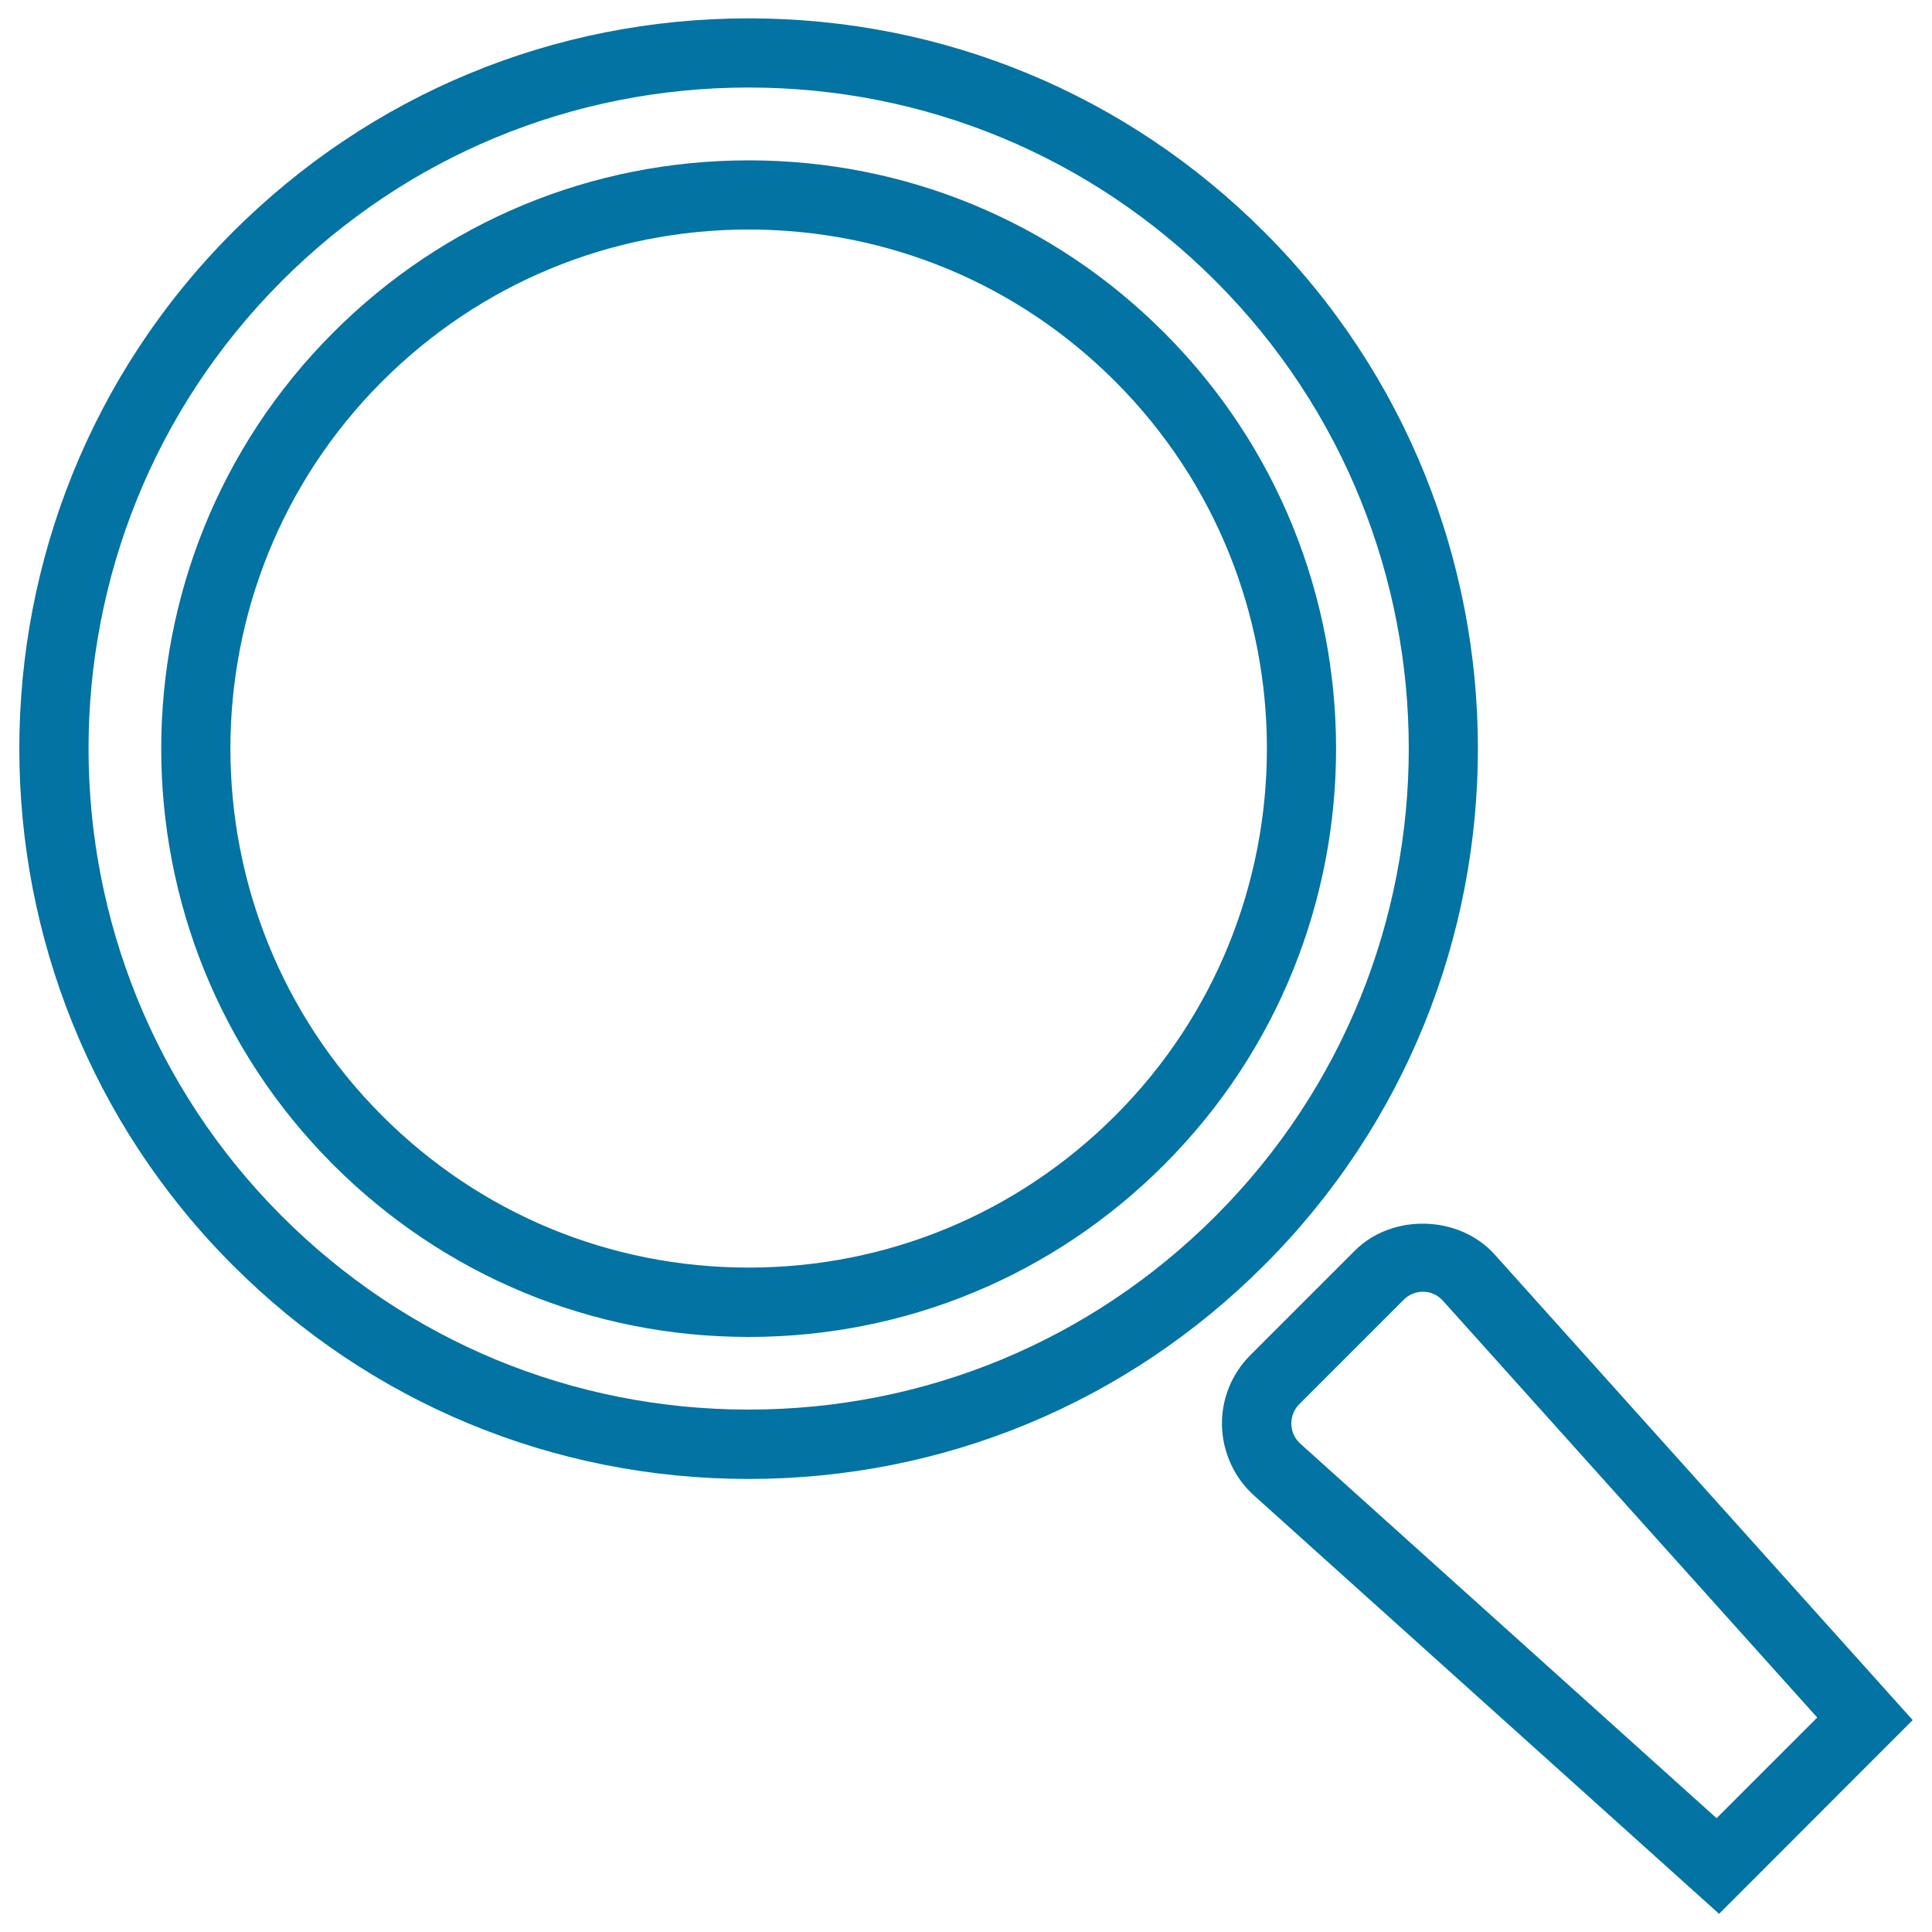
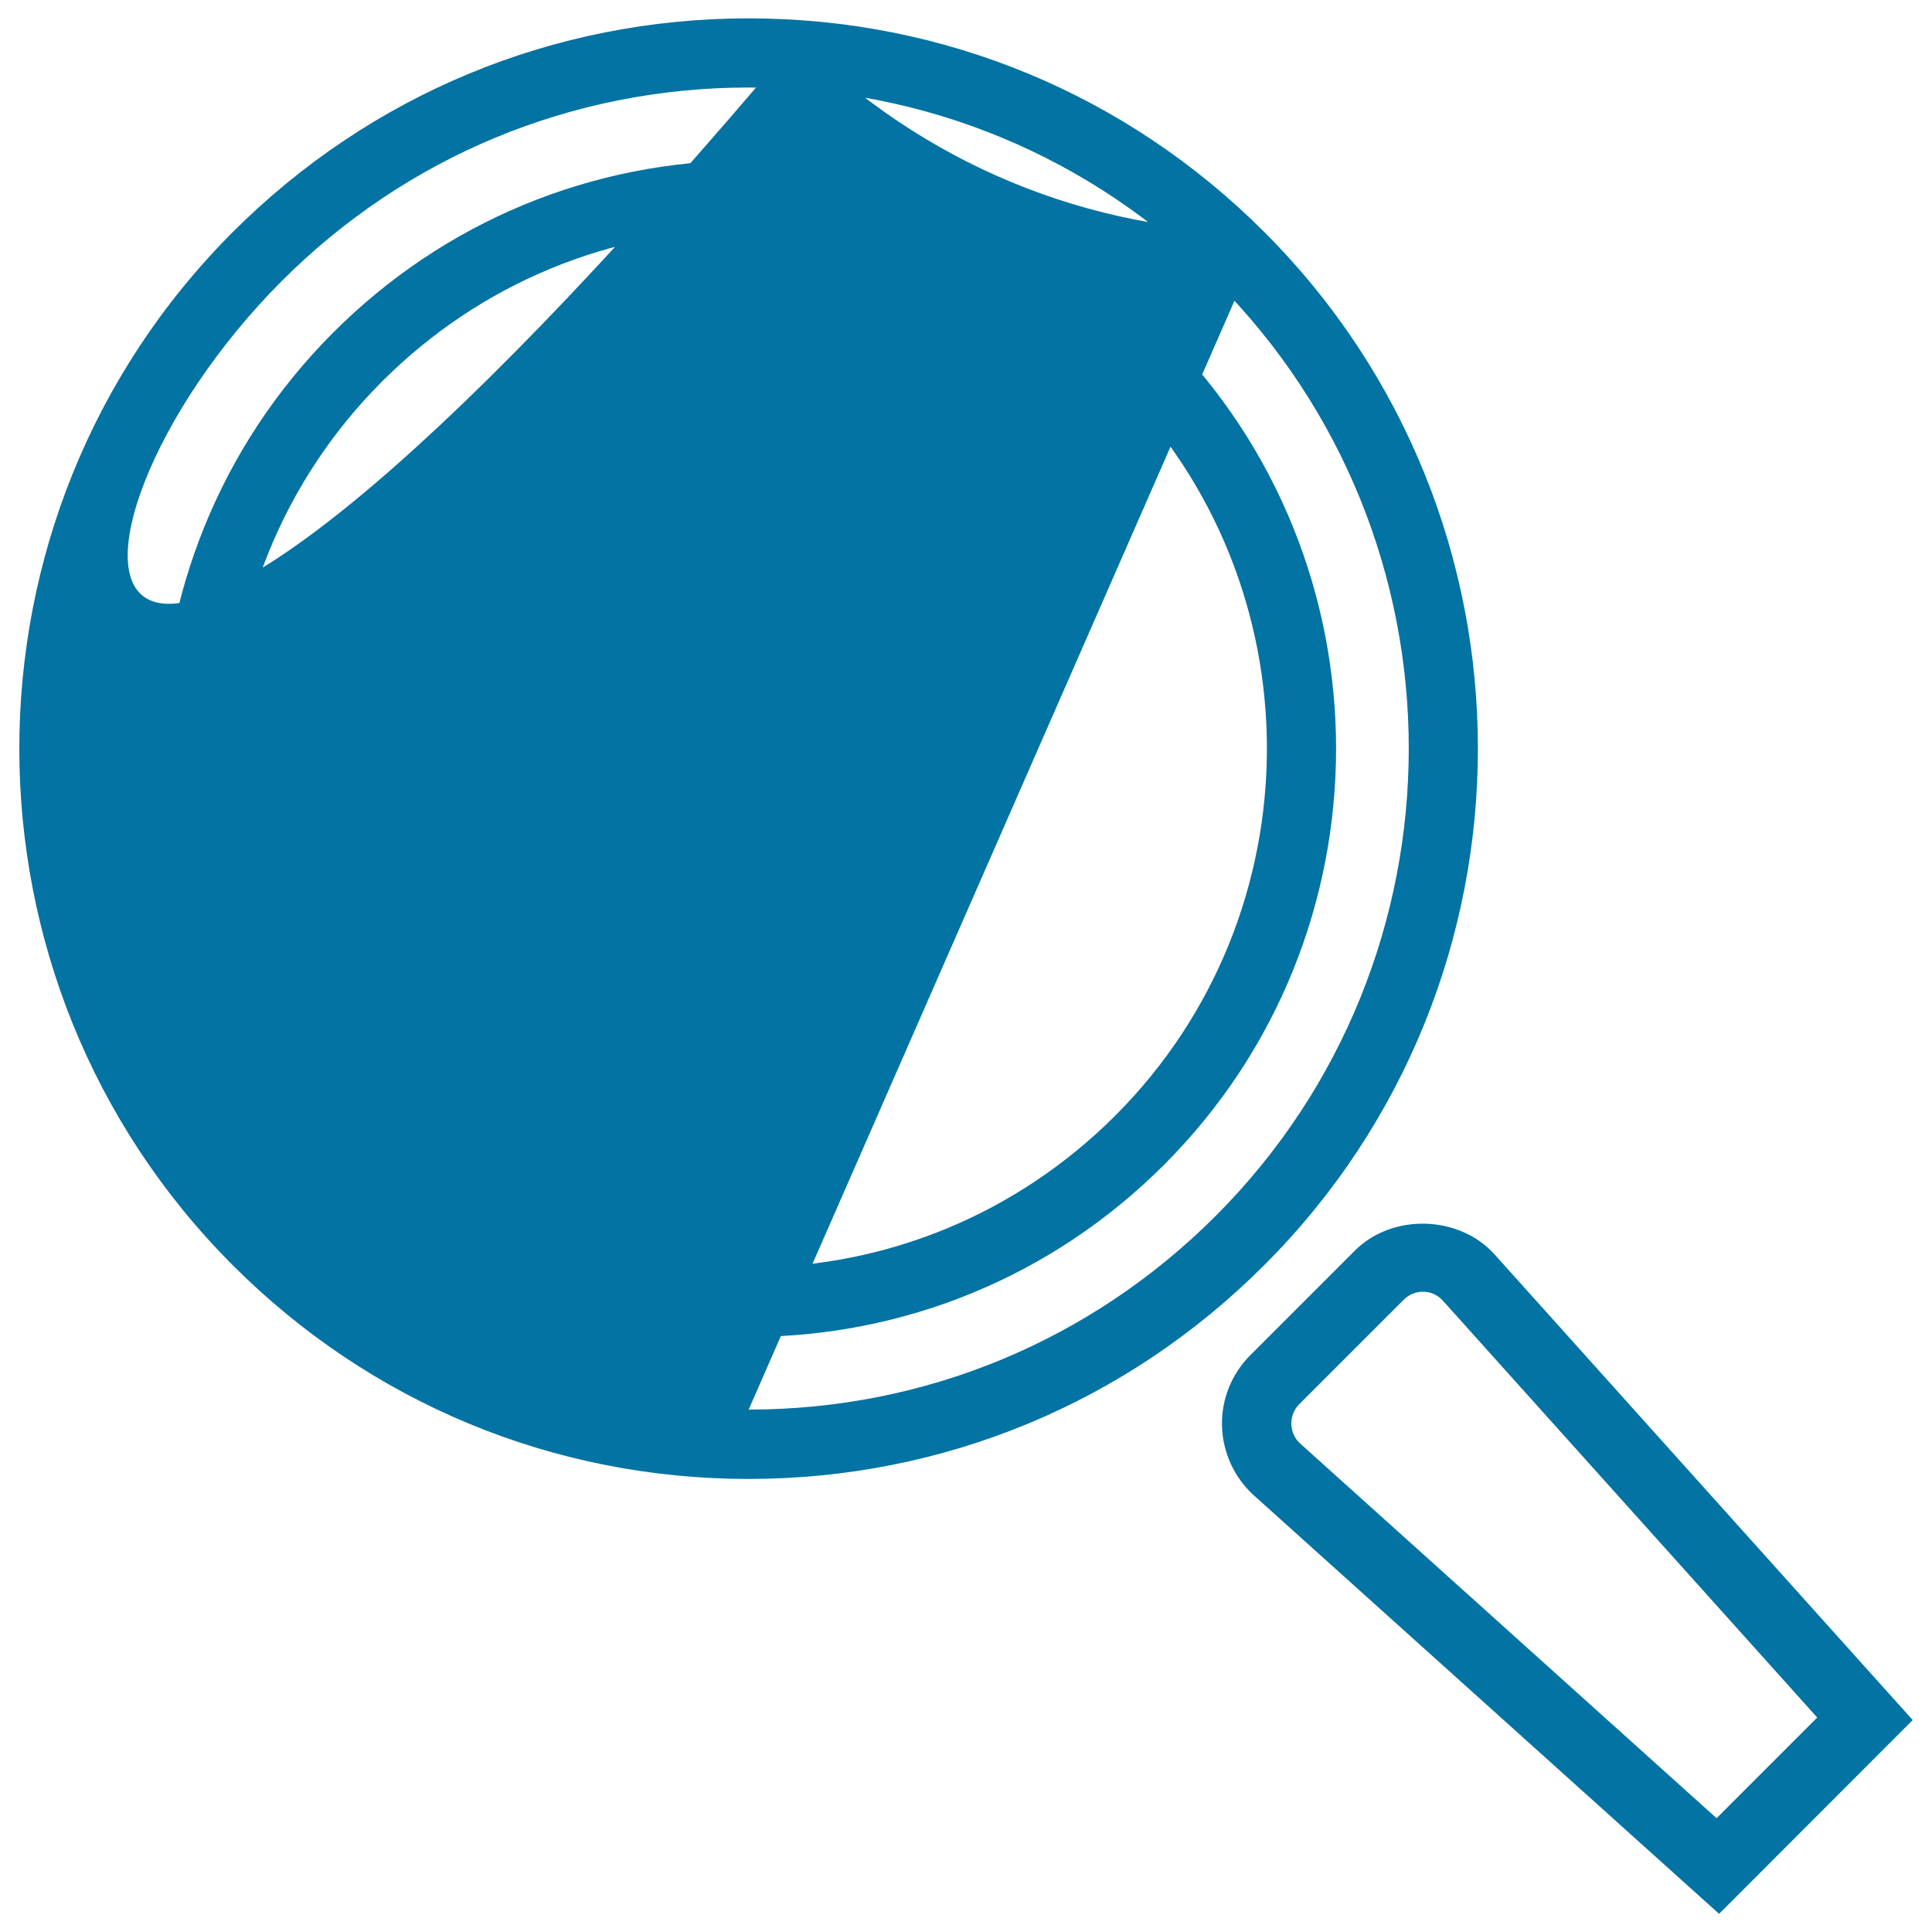
<svg xmlns="http://www.w3.org/2000/svg" viewBox="0 0 1000 1000" style="fill:#0273a2">
  <title>Strainer Or Magnifying Tool SVG icon</title>
  <g>
    <g id="Shape_6_1_">
      <g>
-         <path d="M654.5,120.2C583.2,48.8,488.4,9.5,387.5,9.5c-100.9,0-195.7,39.3-267.1,110.7c-147.2,147.4-147.2,387.2,0,534.6c71.3,71.4,166.2,110.7,267,110.7c100.9,0,195.7-39.3,267-110.7C801.8,507.4,801.8,267.6,654.5,120.2z M387.5,729.6c-91.3,0-177.1-35.6-241.7-100.2C12.5,496,12.5,278.9,145.8,145.5C210.3,80.9,296.2,45.3,387.5,45.3c91.3,0,177.1,35.6,241.7,100.2c133.3,133.4,133.3,350.5,0,483.9C564.6,694,478.8,729.6,387.5,729.6z M602.6,172.2C545.1,114.6,468.7,83,387.5,83s-157.7,31.7-215.1,89.2c-118.6,118.7-118.6,311.9,0,430.6c57.5,57.5,133.9,89.2,215.1,89.2s157.7-31.7,215.1-89.2C721.2,484.1,721.2,290.9,602.6,172.2z M577.3,577.4c-50.7,50.7-118.1,78.7-189.8,78.7c-71.7,0-139.1-27.9-189.8-78.7c-104.6-104.7-104.6-275.2,0-379.9c50.7-50.7,118.1-78.7,189.8-78.7c71.7,0,139.1,27.9,189.8,78.7C681.9,302.2,681.9,472.7,577.3,577.4z M773.6,649.3c-18.3-20.4-53-21.4-72.4-1.9l-54.1,54.1c-9.7,9.7-15,23-14.6,36.7c0.4,13.6,6.4,26.7,16.5,35.8l240.8,216.6L990,890.3L773.6,649.3z M888.5,941.1L673,747.2c-2.9-2.6-4.5-6.2-4.6-10.1c-0.1-3.9,1.4-7.6,4.1-10.3l54.1-54.1c2.7-2.7,6.2-4.1,9.9-4.1c4.1,0,7.7,1.7,10.4,4.7L940.6,889L888.5,941.1z" />
+         <path d="M654.5,120.2C583.2,48.8,488.4,9.5,387.5,9.5c-100.9,0-195.7,39.3-267.1,110.7c-147.2,147.4-147.2,387.2,0,534.6c71.3,71.4,166.2,110.7,267,110.7c100.9,0,195.7-39.3,267-110.7C801.8,507.4,801.8,267.6,654.5,120.2z c-91.3,0-177.1-35.6-241.7-100.2C12.5,496,12.5,278.9,145.8,145.5C210.3,80.9,296.2,45.3,387.5,45.3c91.3,0,177.1,35.6,241.7,100.2c133.3,133.4,133.3,350.5,0,483.9C564.6,694,478.8,729.6,387.5,729.6z M602.6,172.2C545.1,114.6,468.7,83,387.5,83s-157.7,31.7-215.1,89.2c-118.6,118.7-118.6,311.9,0,430.6c57.5,57.5,133.9,89.2,215.1,89.2s157.7-31.7,215.1-89.2C721.2,484.1,721.2,290.9,602.6,172.2z M577.3,577.4c-50.7,50.7-118.1,78.7-189.8,78.7c-71.7,0-139.1-27.9-189.8-78.7c-104.6-104.7-104.6-275.2,0-379.9c50.7-50.7,118.1-78.7,189.8-78.7c71.7,0,139.1,27.9,189.8,78.7C681.9,302.2,681.9,472.7,577.3,577.4z M773.6,649.3c-18.3-20.4-53-21.4-72.4-1.9l-54.1,54.1c-9.7,9.7-15,23-14.6,36.7c0.4,13.6,6.4,26.7,16.5,35.8l240.8,216.6L990,890.3L773.6,649.3z M888.5,941.1L673,747.2c-2.9-2.6-4.5-6.2-4.6-10.1c-0.1-3.9,1.4-7.6,4.1-10.3l54.1-54.1c2.7-2.7,6.2-4.1,9.9-4.1c4.1,0,7.7,1.7,10.4,4.7L940.6,889L888.5,941.1z" />
      </g>
    </g>
  </g>
</svg>